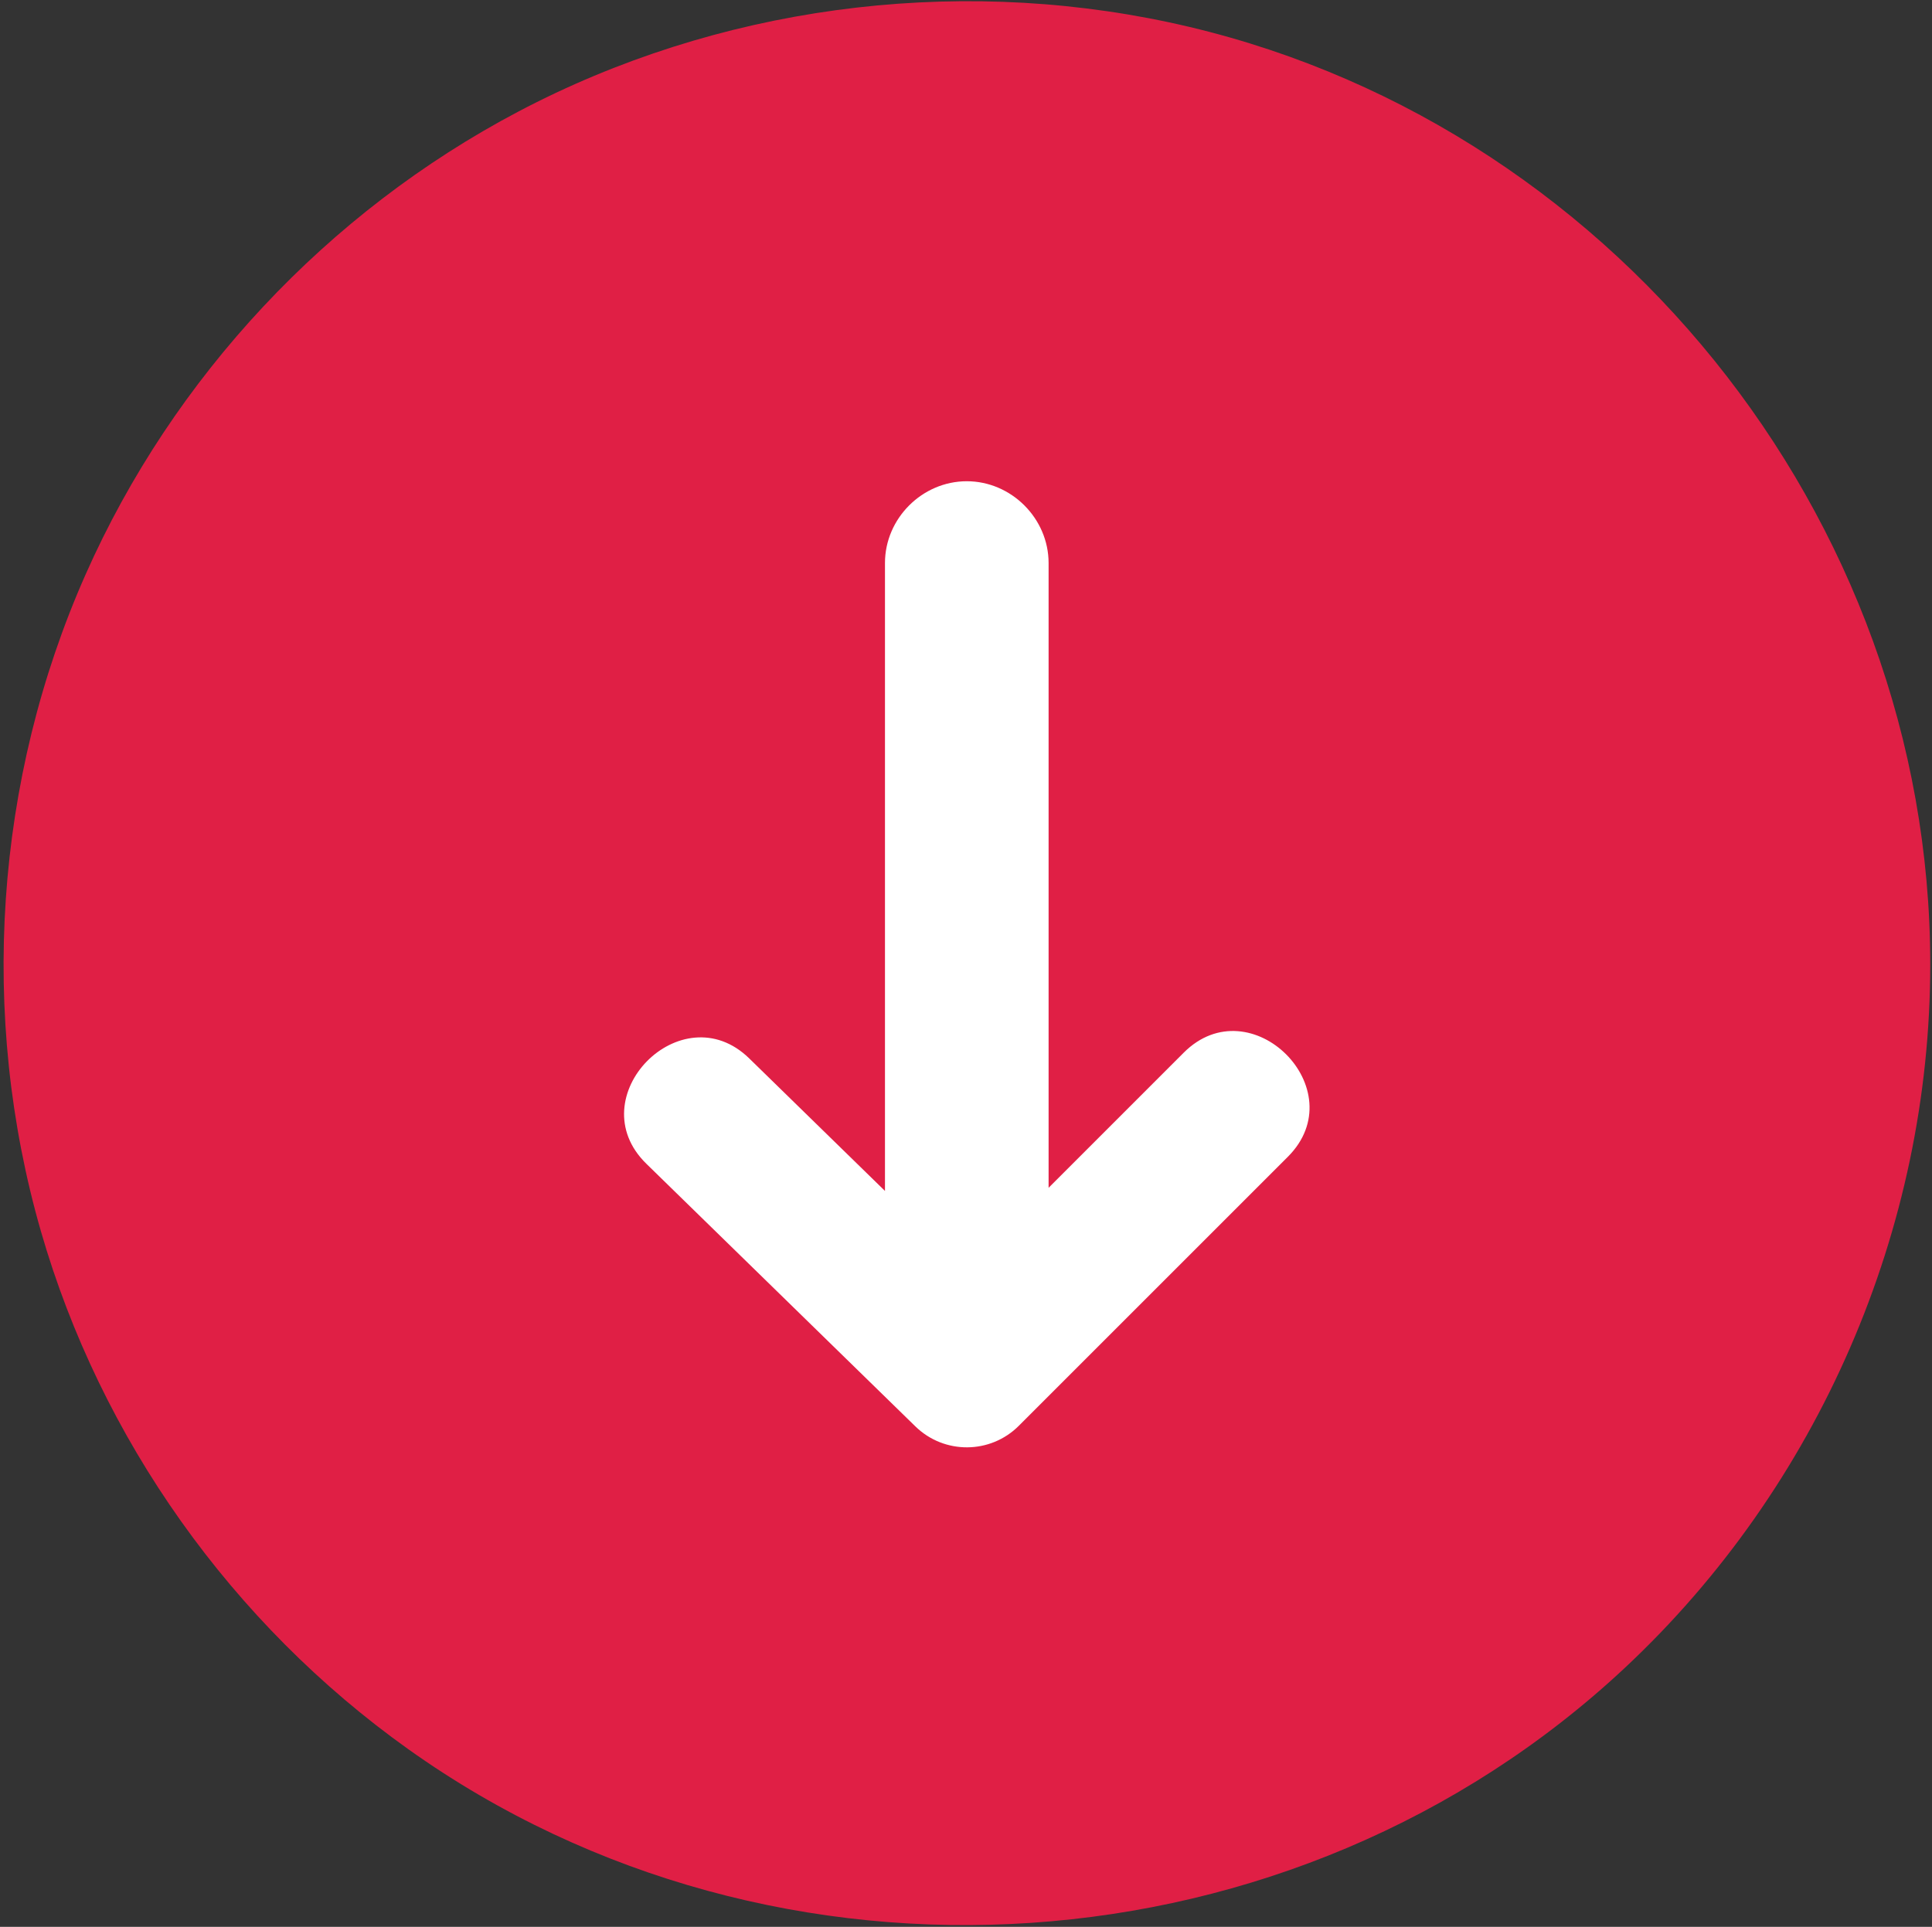
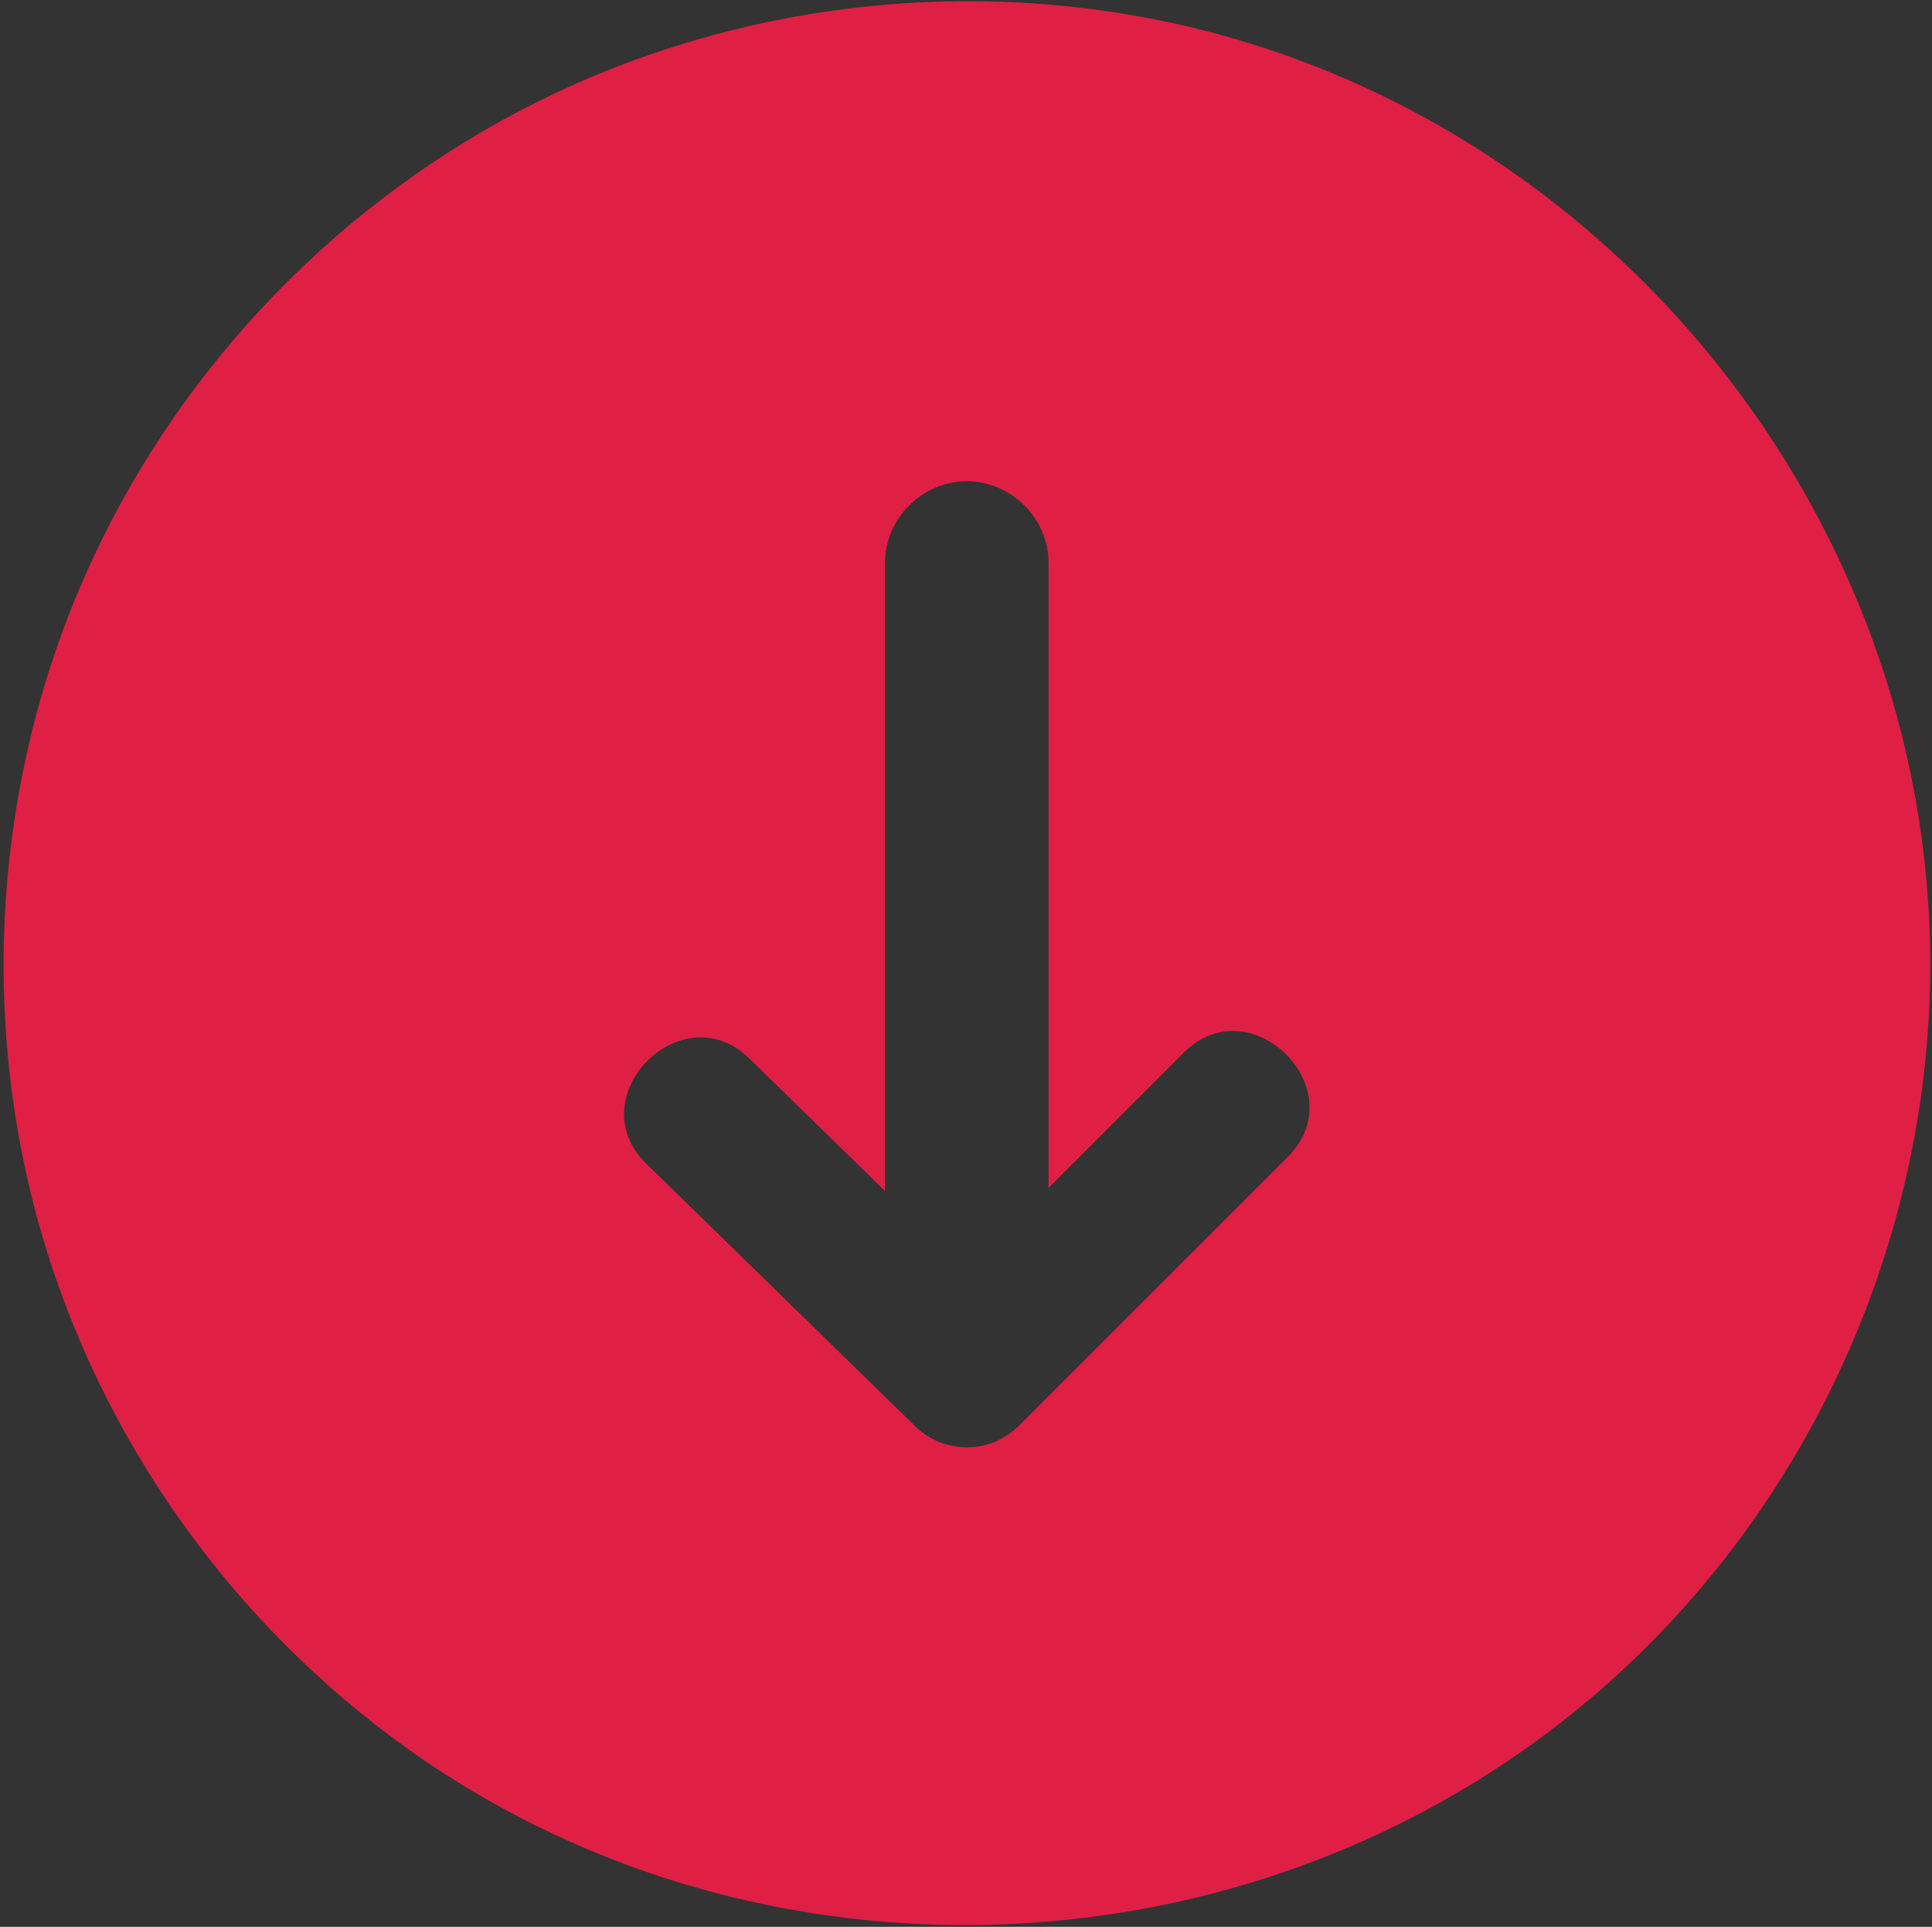
<svg xmlns="http://www.w3.org/2000/svg" width="403" height="402" viewBox="0 0 403 402" fill="none">
  <rect x="0" y="0" width="403" height="402" fill="#333333" stroke="none" />
-   <circle cx="220" cy="200" r="126" fill="white" />
  <path d="M402.634 201.184C402.634 107.662 335.413 24.227 243.878 4.663C198.141 -5.111 149.506 1.473 108.121 23.279C68.292 44.266 36.103 78.672 17.86 119.837C-1.119 162.656 -4.427 211.813 8.516 256.818C20.999 300.235 48.396 338.733 85.173 364.942C162.06 419.741 270.061 412.415 338.956 347.944C379.332 310.158 402.634 256.49 402.634 201.184ZM190.937 297.588L134.832 242.804C120.624 228.934 142.148 207.01 156.29 220.824L184.598 248.467L184.598 117.467C184.598 108.164 192.365 100.402 201.663 100.402C210.961 100.402 218.728 108.169 218.728 117.467L218.728 247.812L246.914 219.621C260.922 205.613 282.646 227.332 268.638 241.34L212.523 297.46C206.578 303.41 196.953 303.466 190.937 297.588Z" fill="#E01F45" />
</svg>